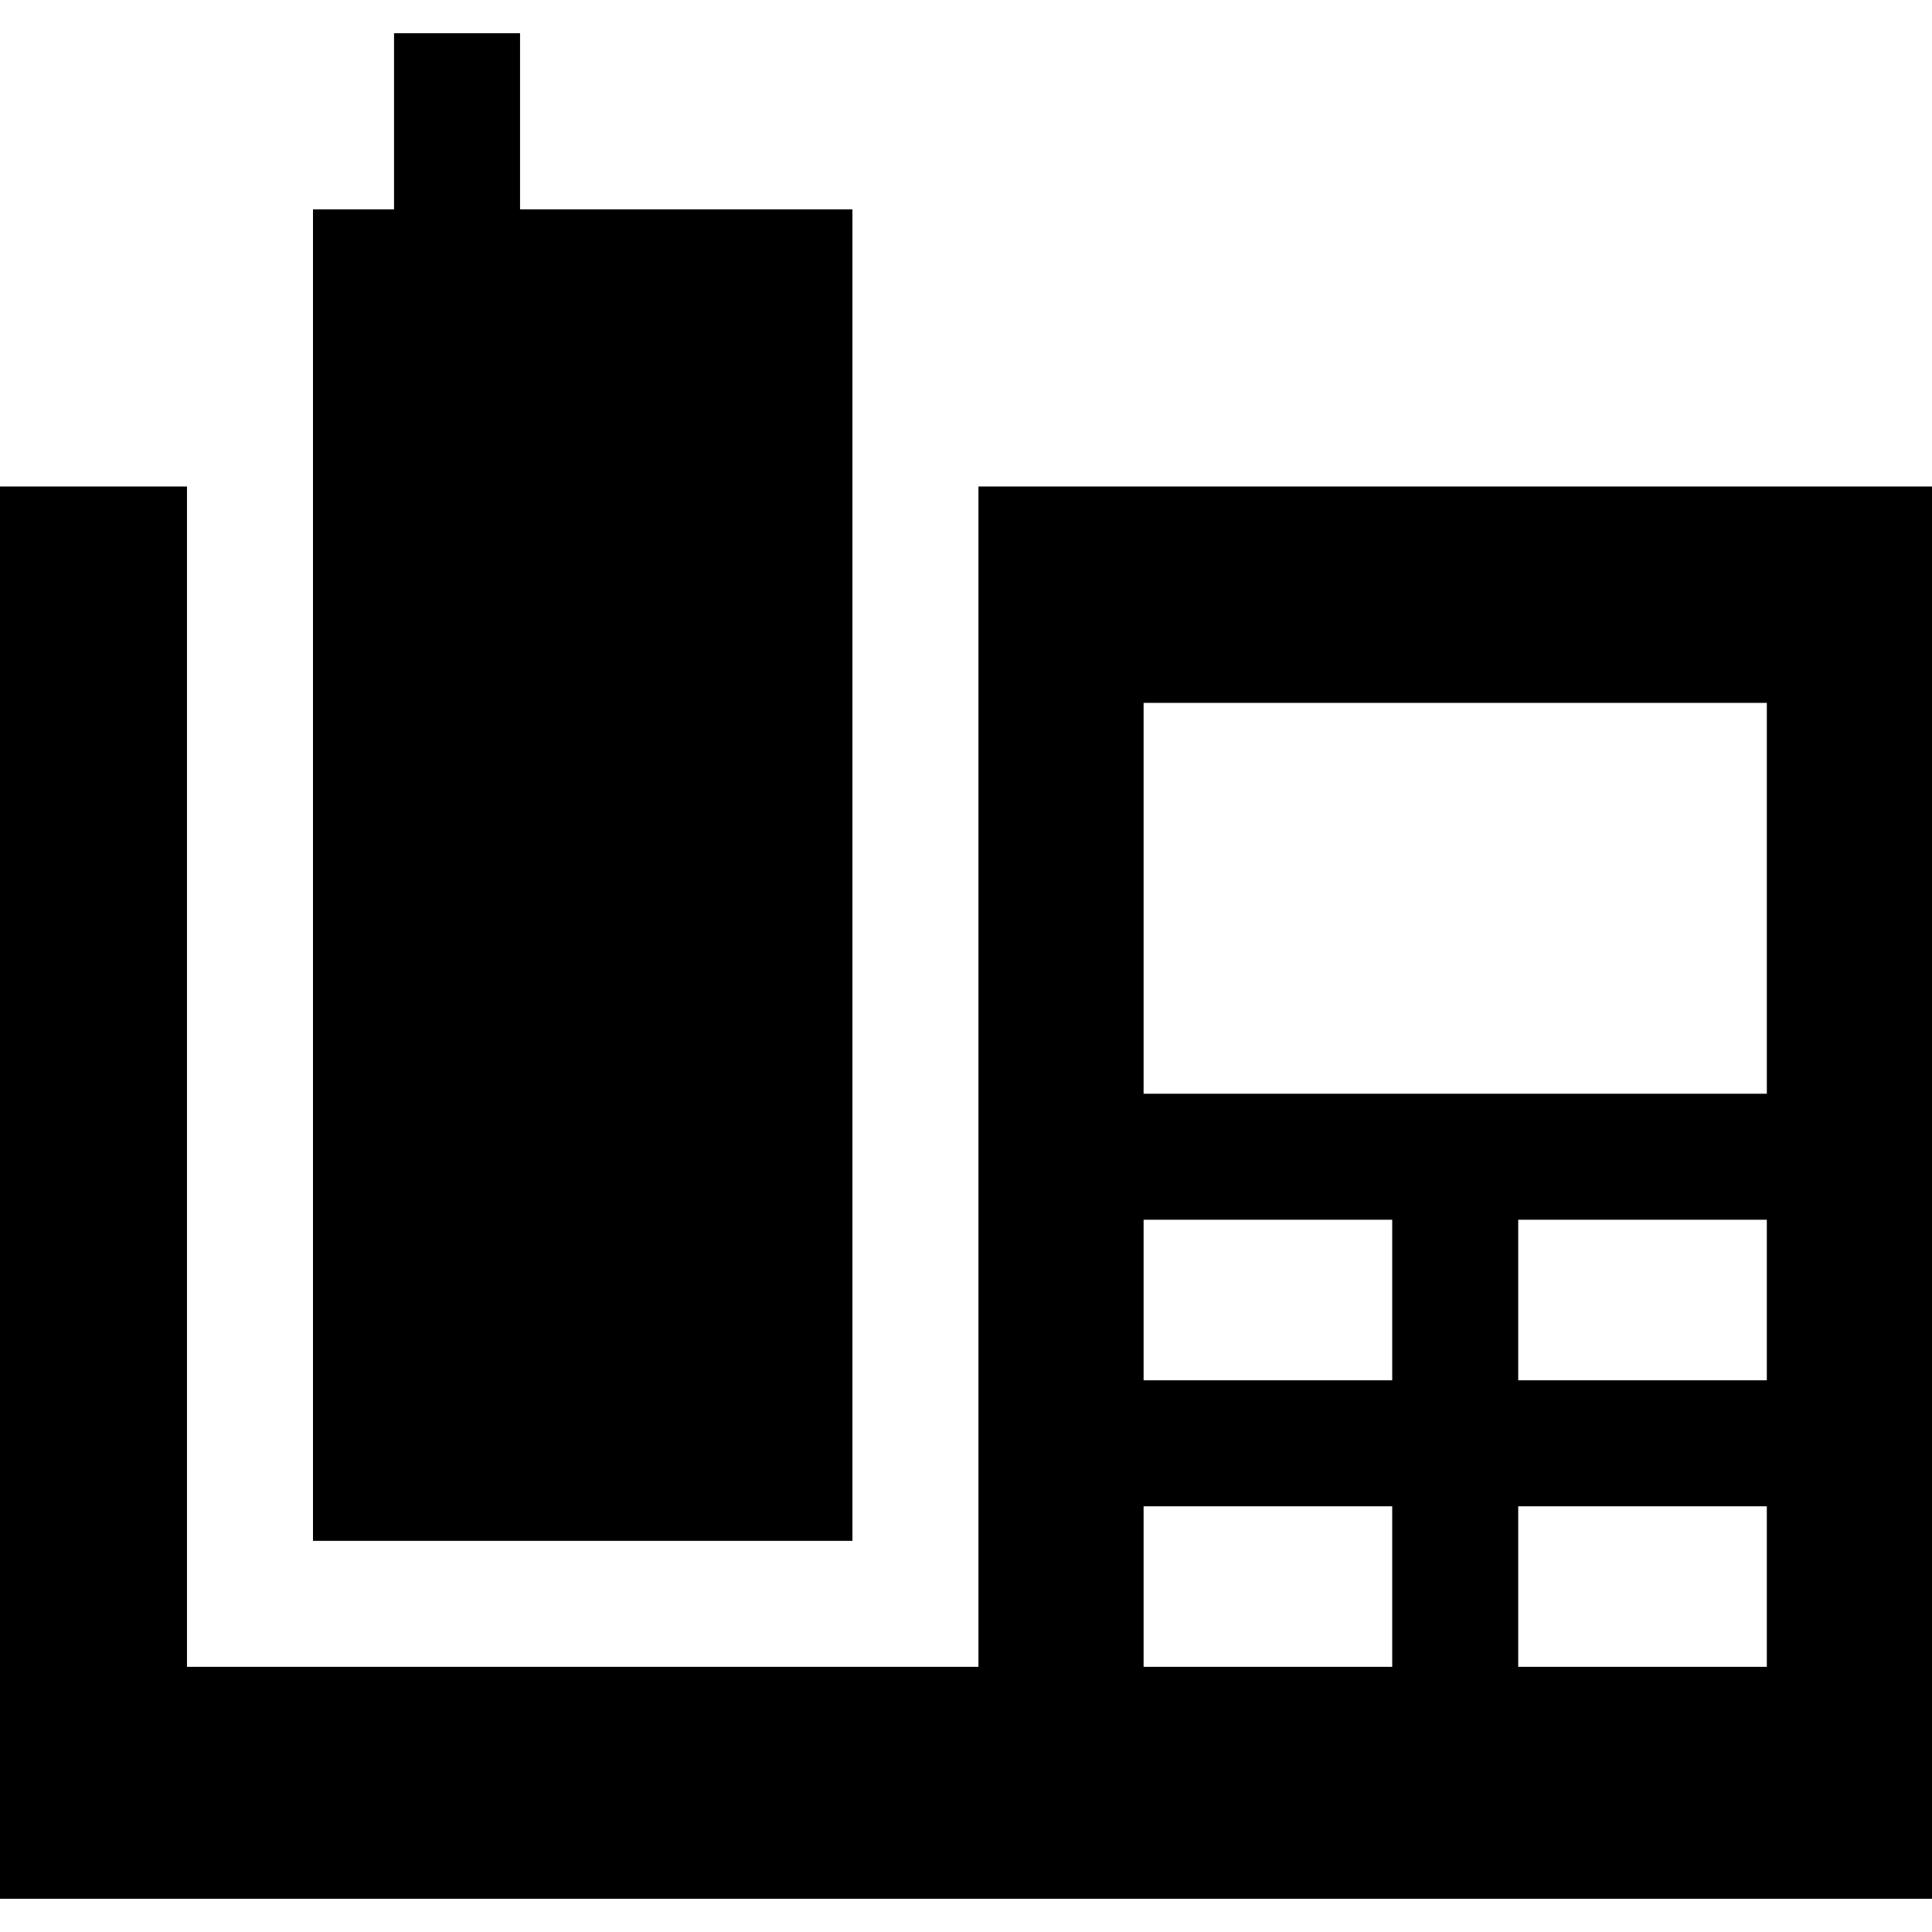
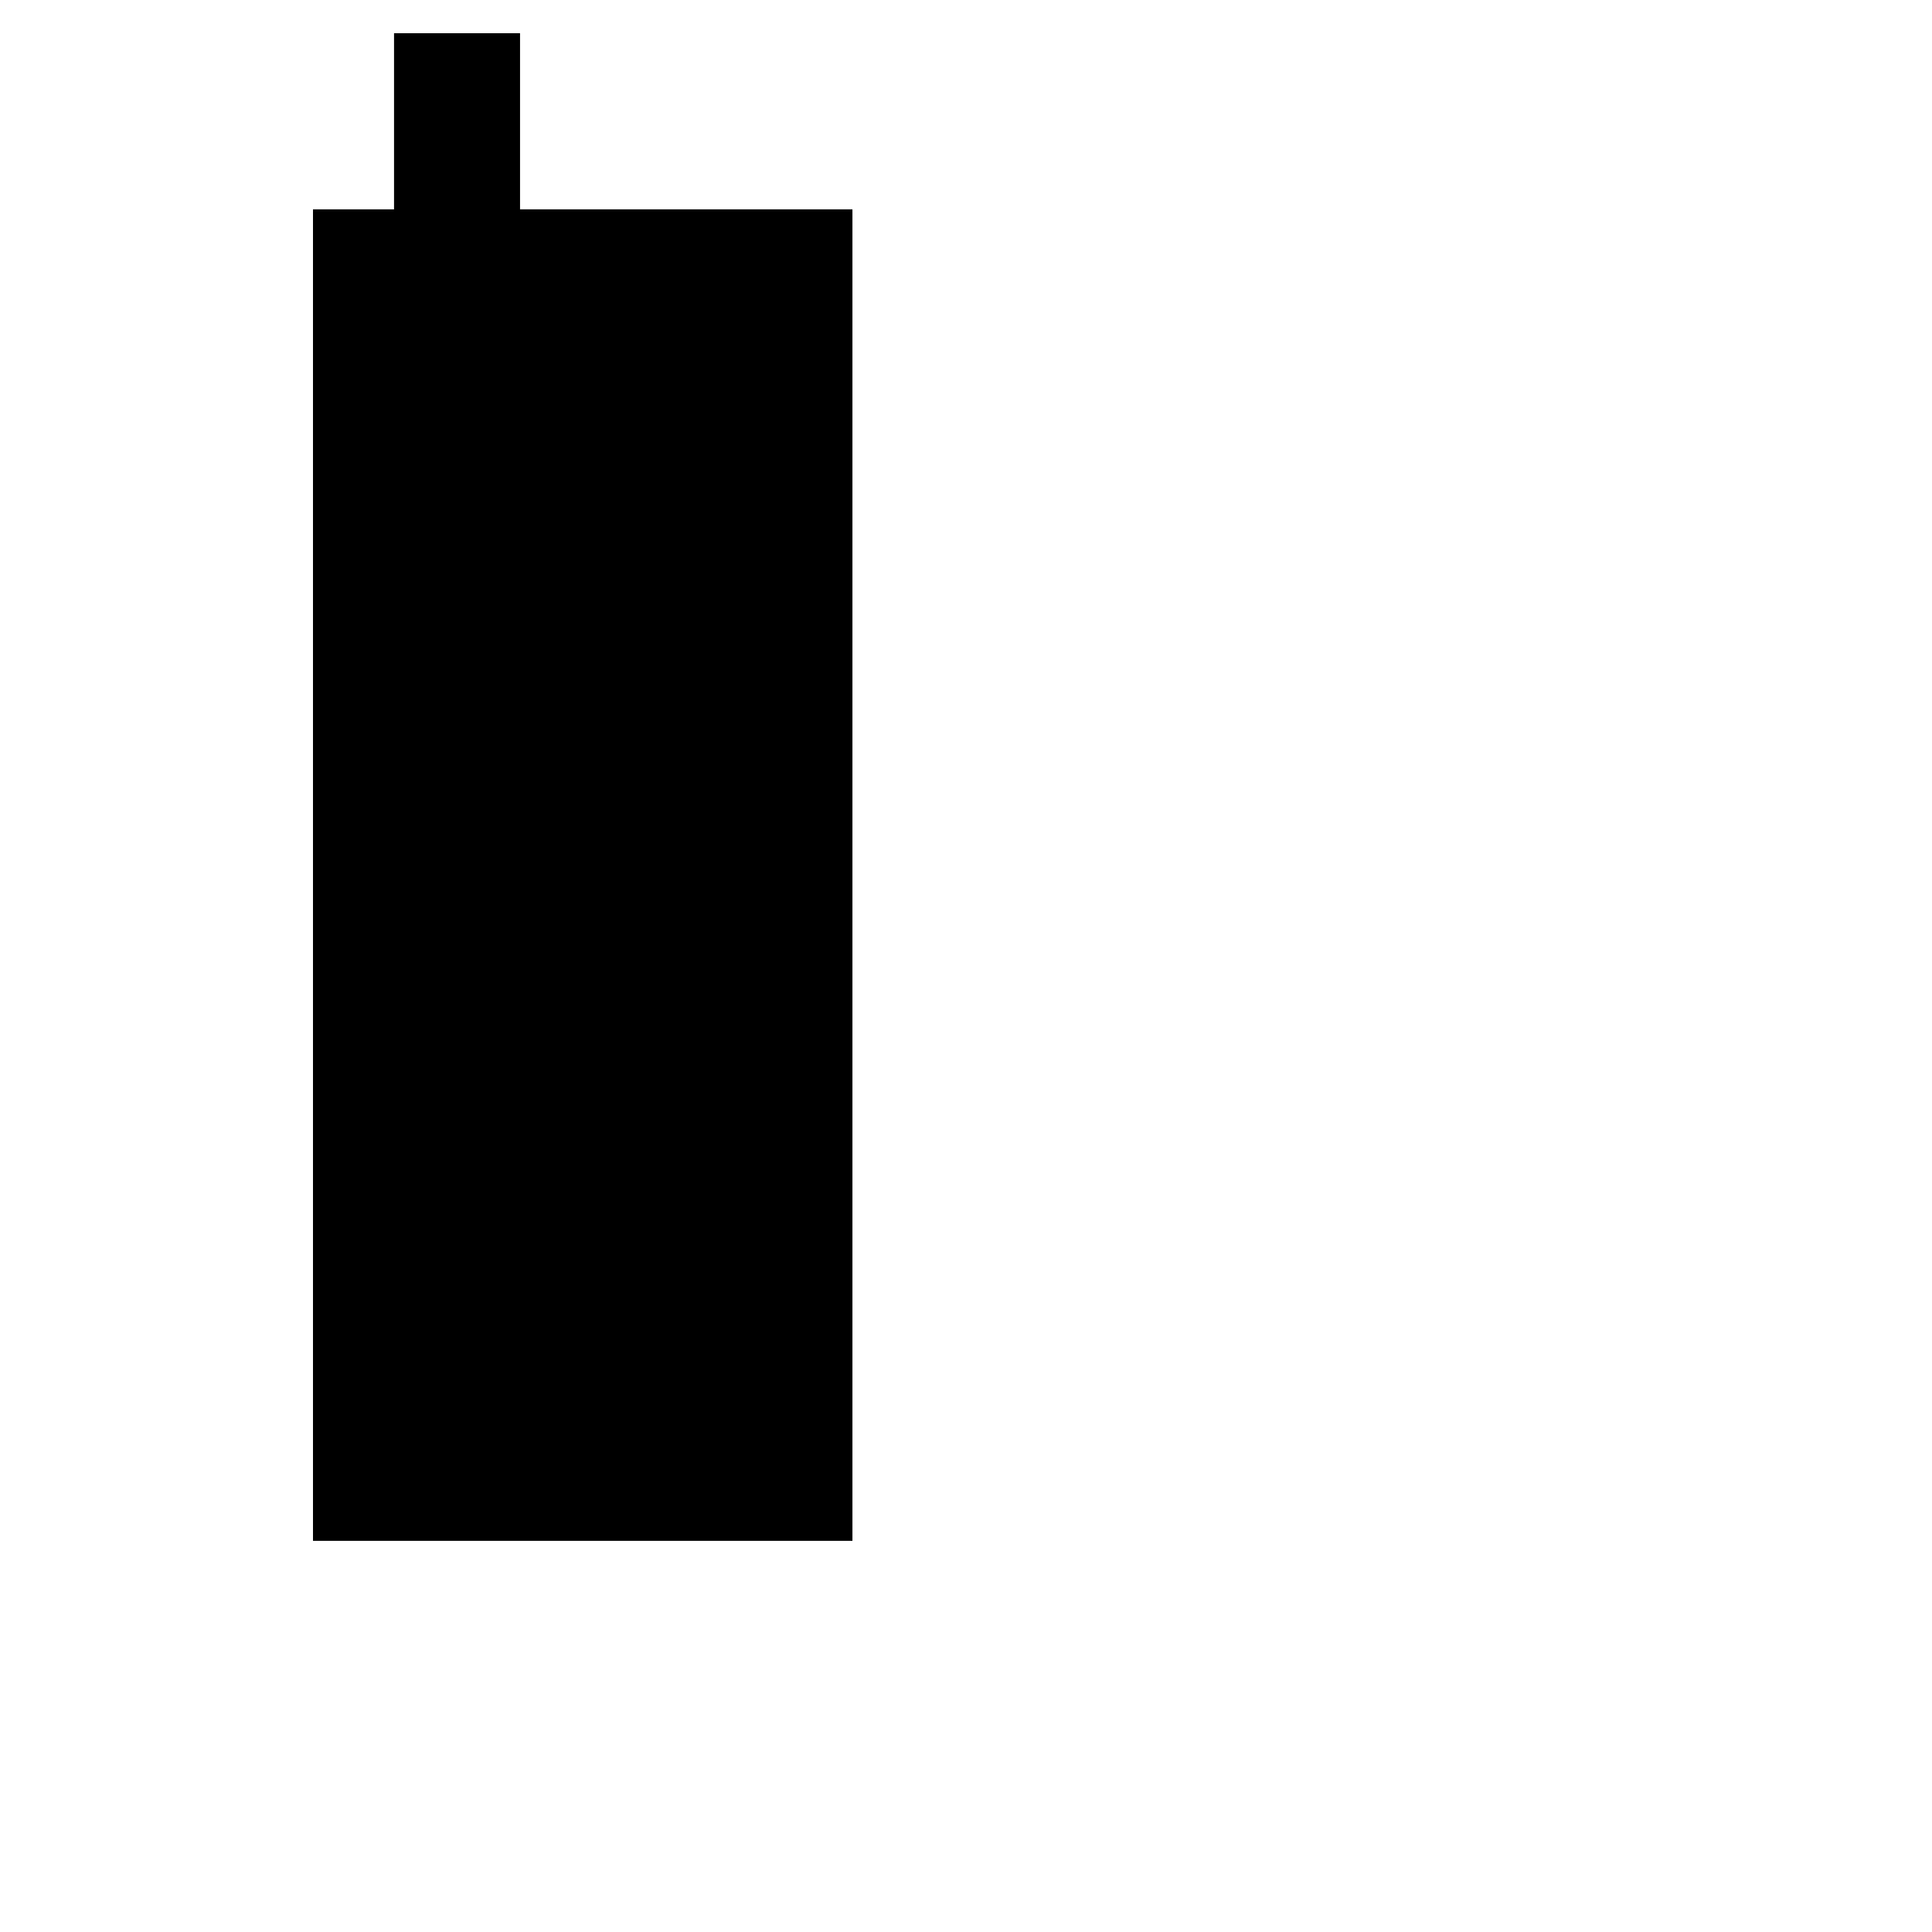
<svg xmlns="http://www.w3.org/2000/svg" fill="#000000" height="800px" width="800px" version="1.1" id="Layer_1" viewBox="0 0 512 512" xml:space="preserve">
  <g>
    <g>
      <polygon points="137.815,55.479 137.815,8.804 104.424,8.804 104.424,55.479 82.944,55.479 82.944,408.34 225.904,408.34     225.904,55.479   " />
    </g>
  </g>
  <g>
    <g>
-       <path d="M259.296,128.927v312.804H49.553V128.927H0v374.269h512V128.927H259.296z M368.951,441.731h-65.885v-42.549h65.885    V441.731z M368.951,365.792h-65.885v-42.548h65.885V365.792z M402.343,441.731v-42.549h65.885v42.549H402.343z M468.228,365.792    h-65.885v-42.548h65.885V365.792z M468.23,289.852H303.065V186.268H468.23V289.852z" />
-     </g>
+       </g>
  </g>
</svg>